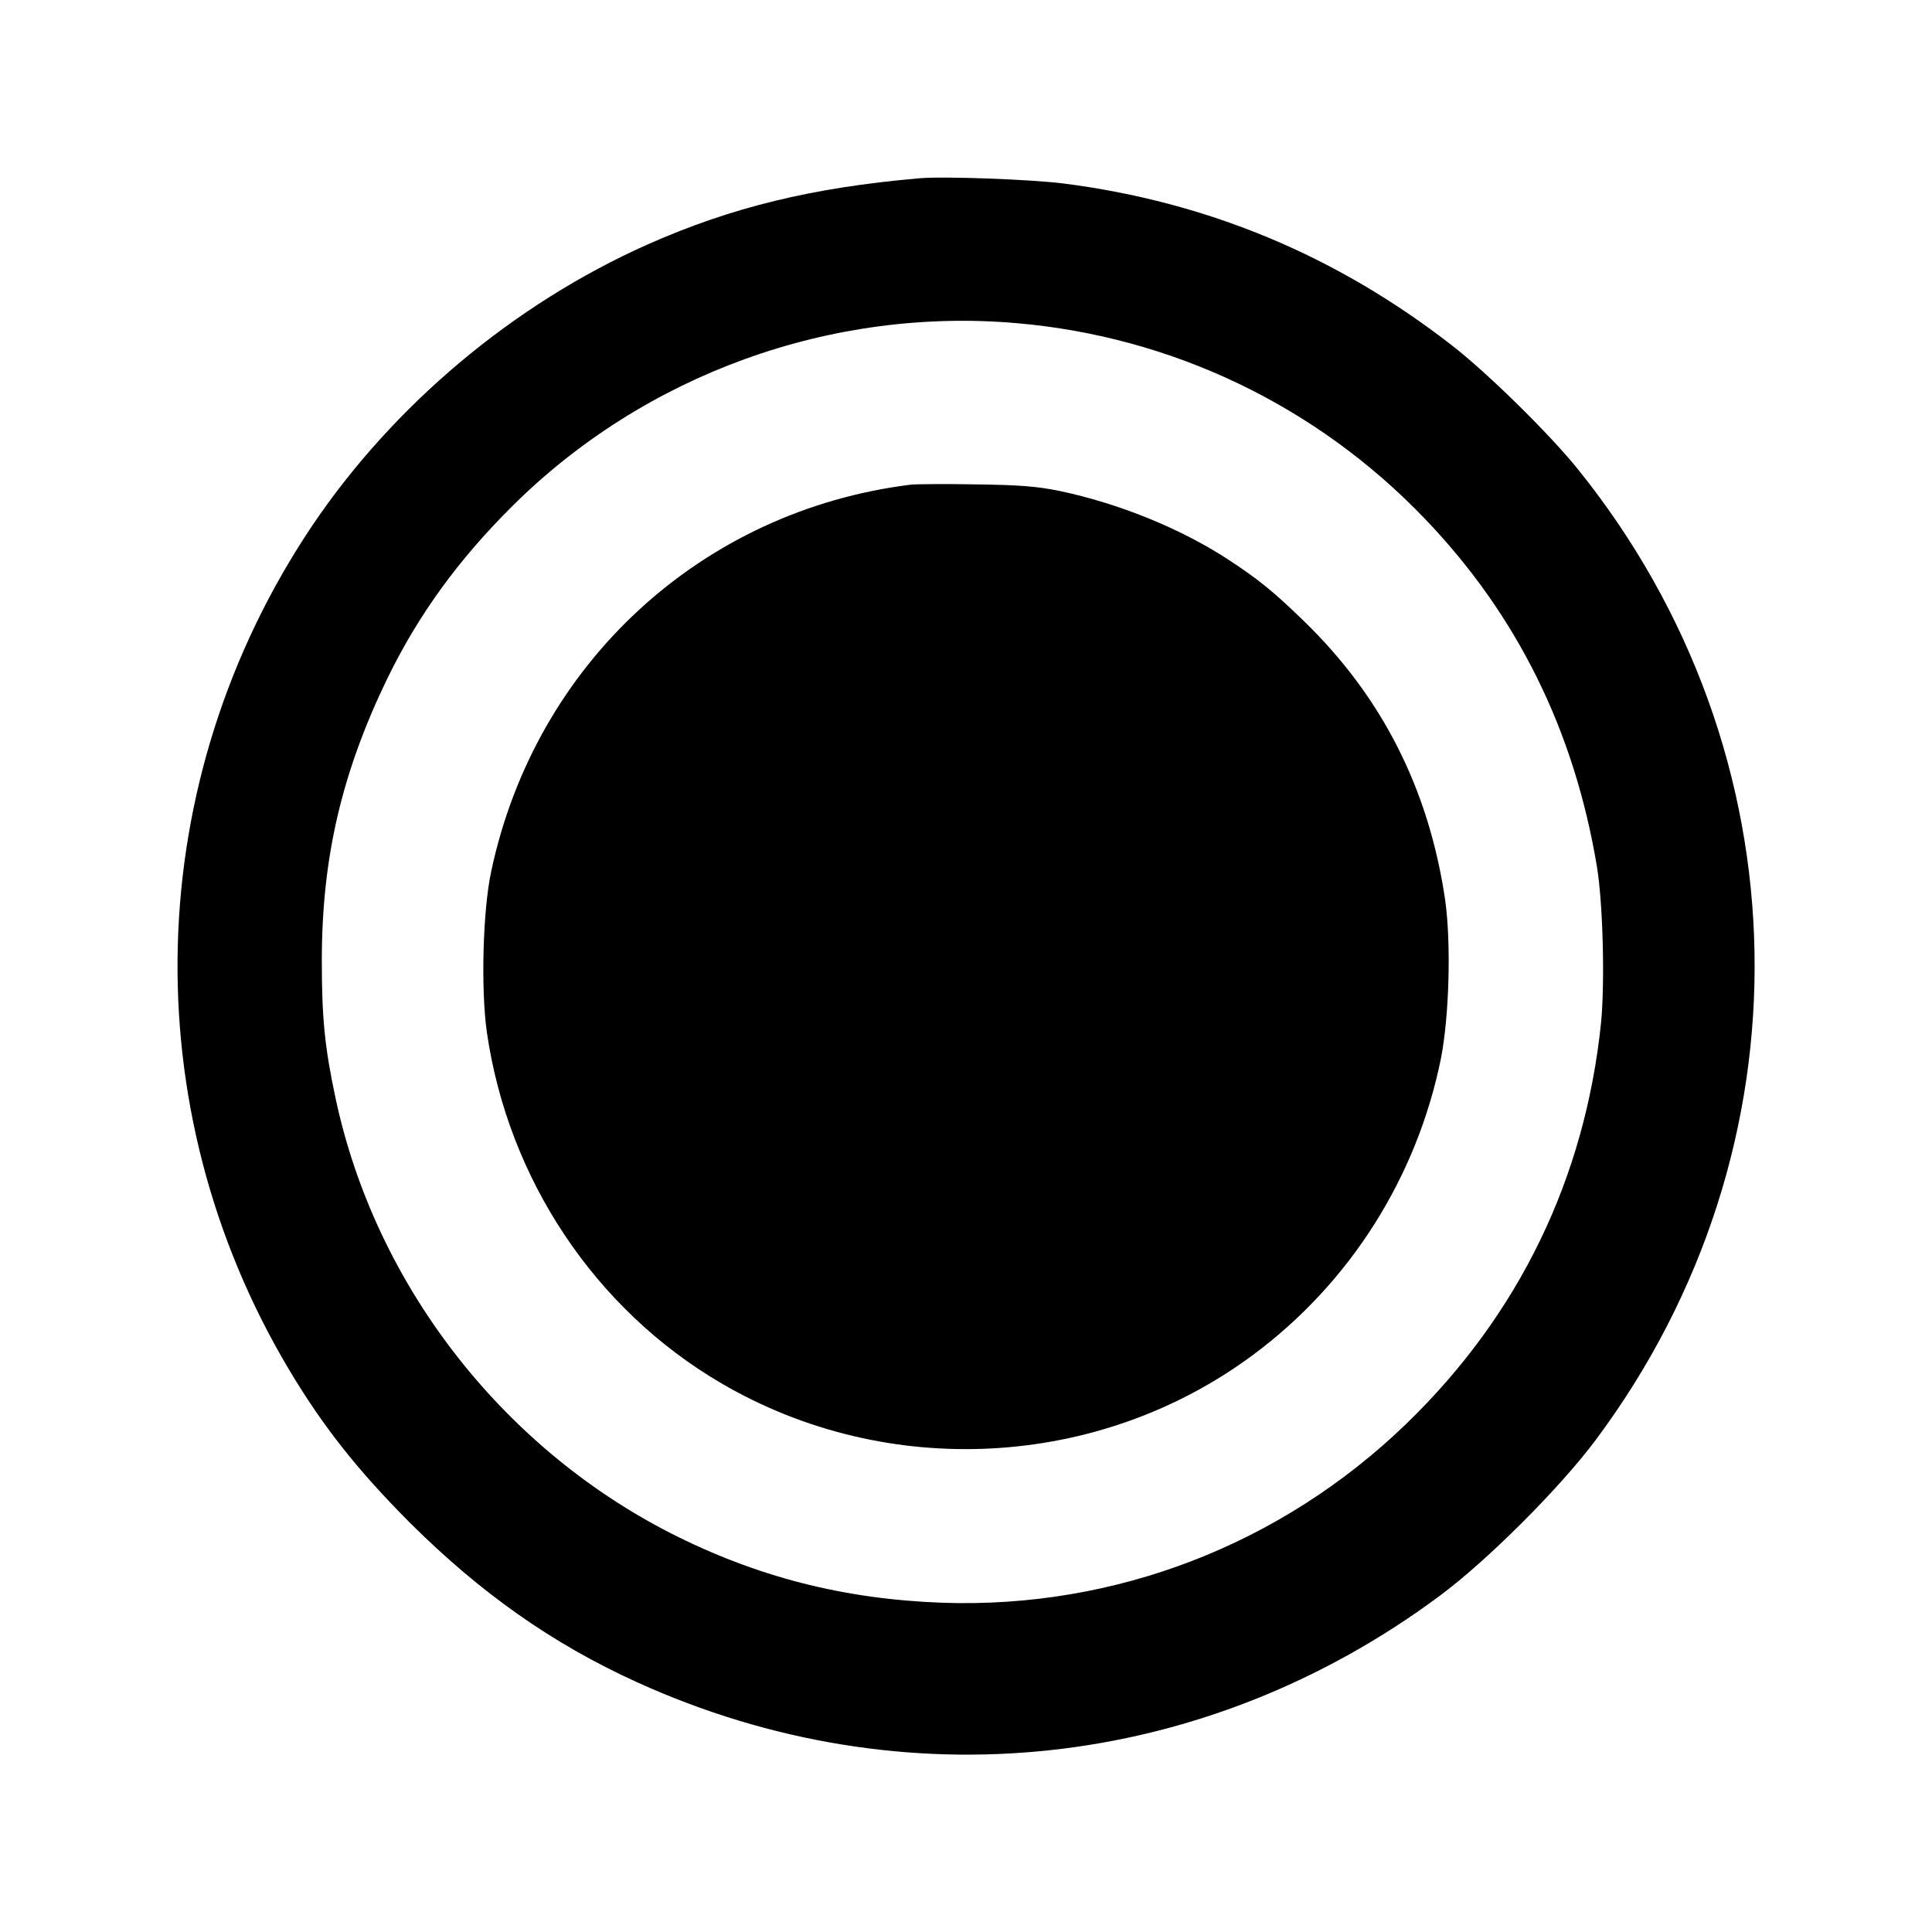
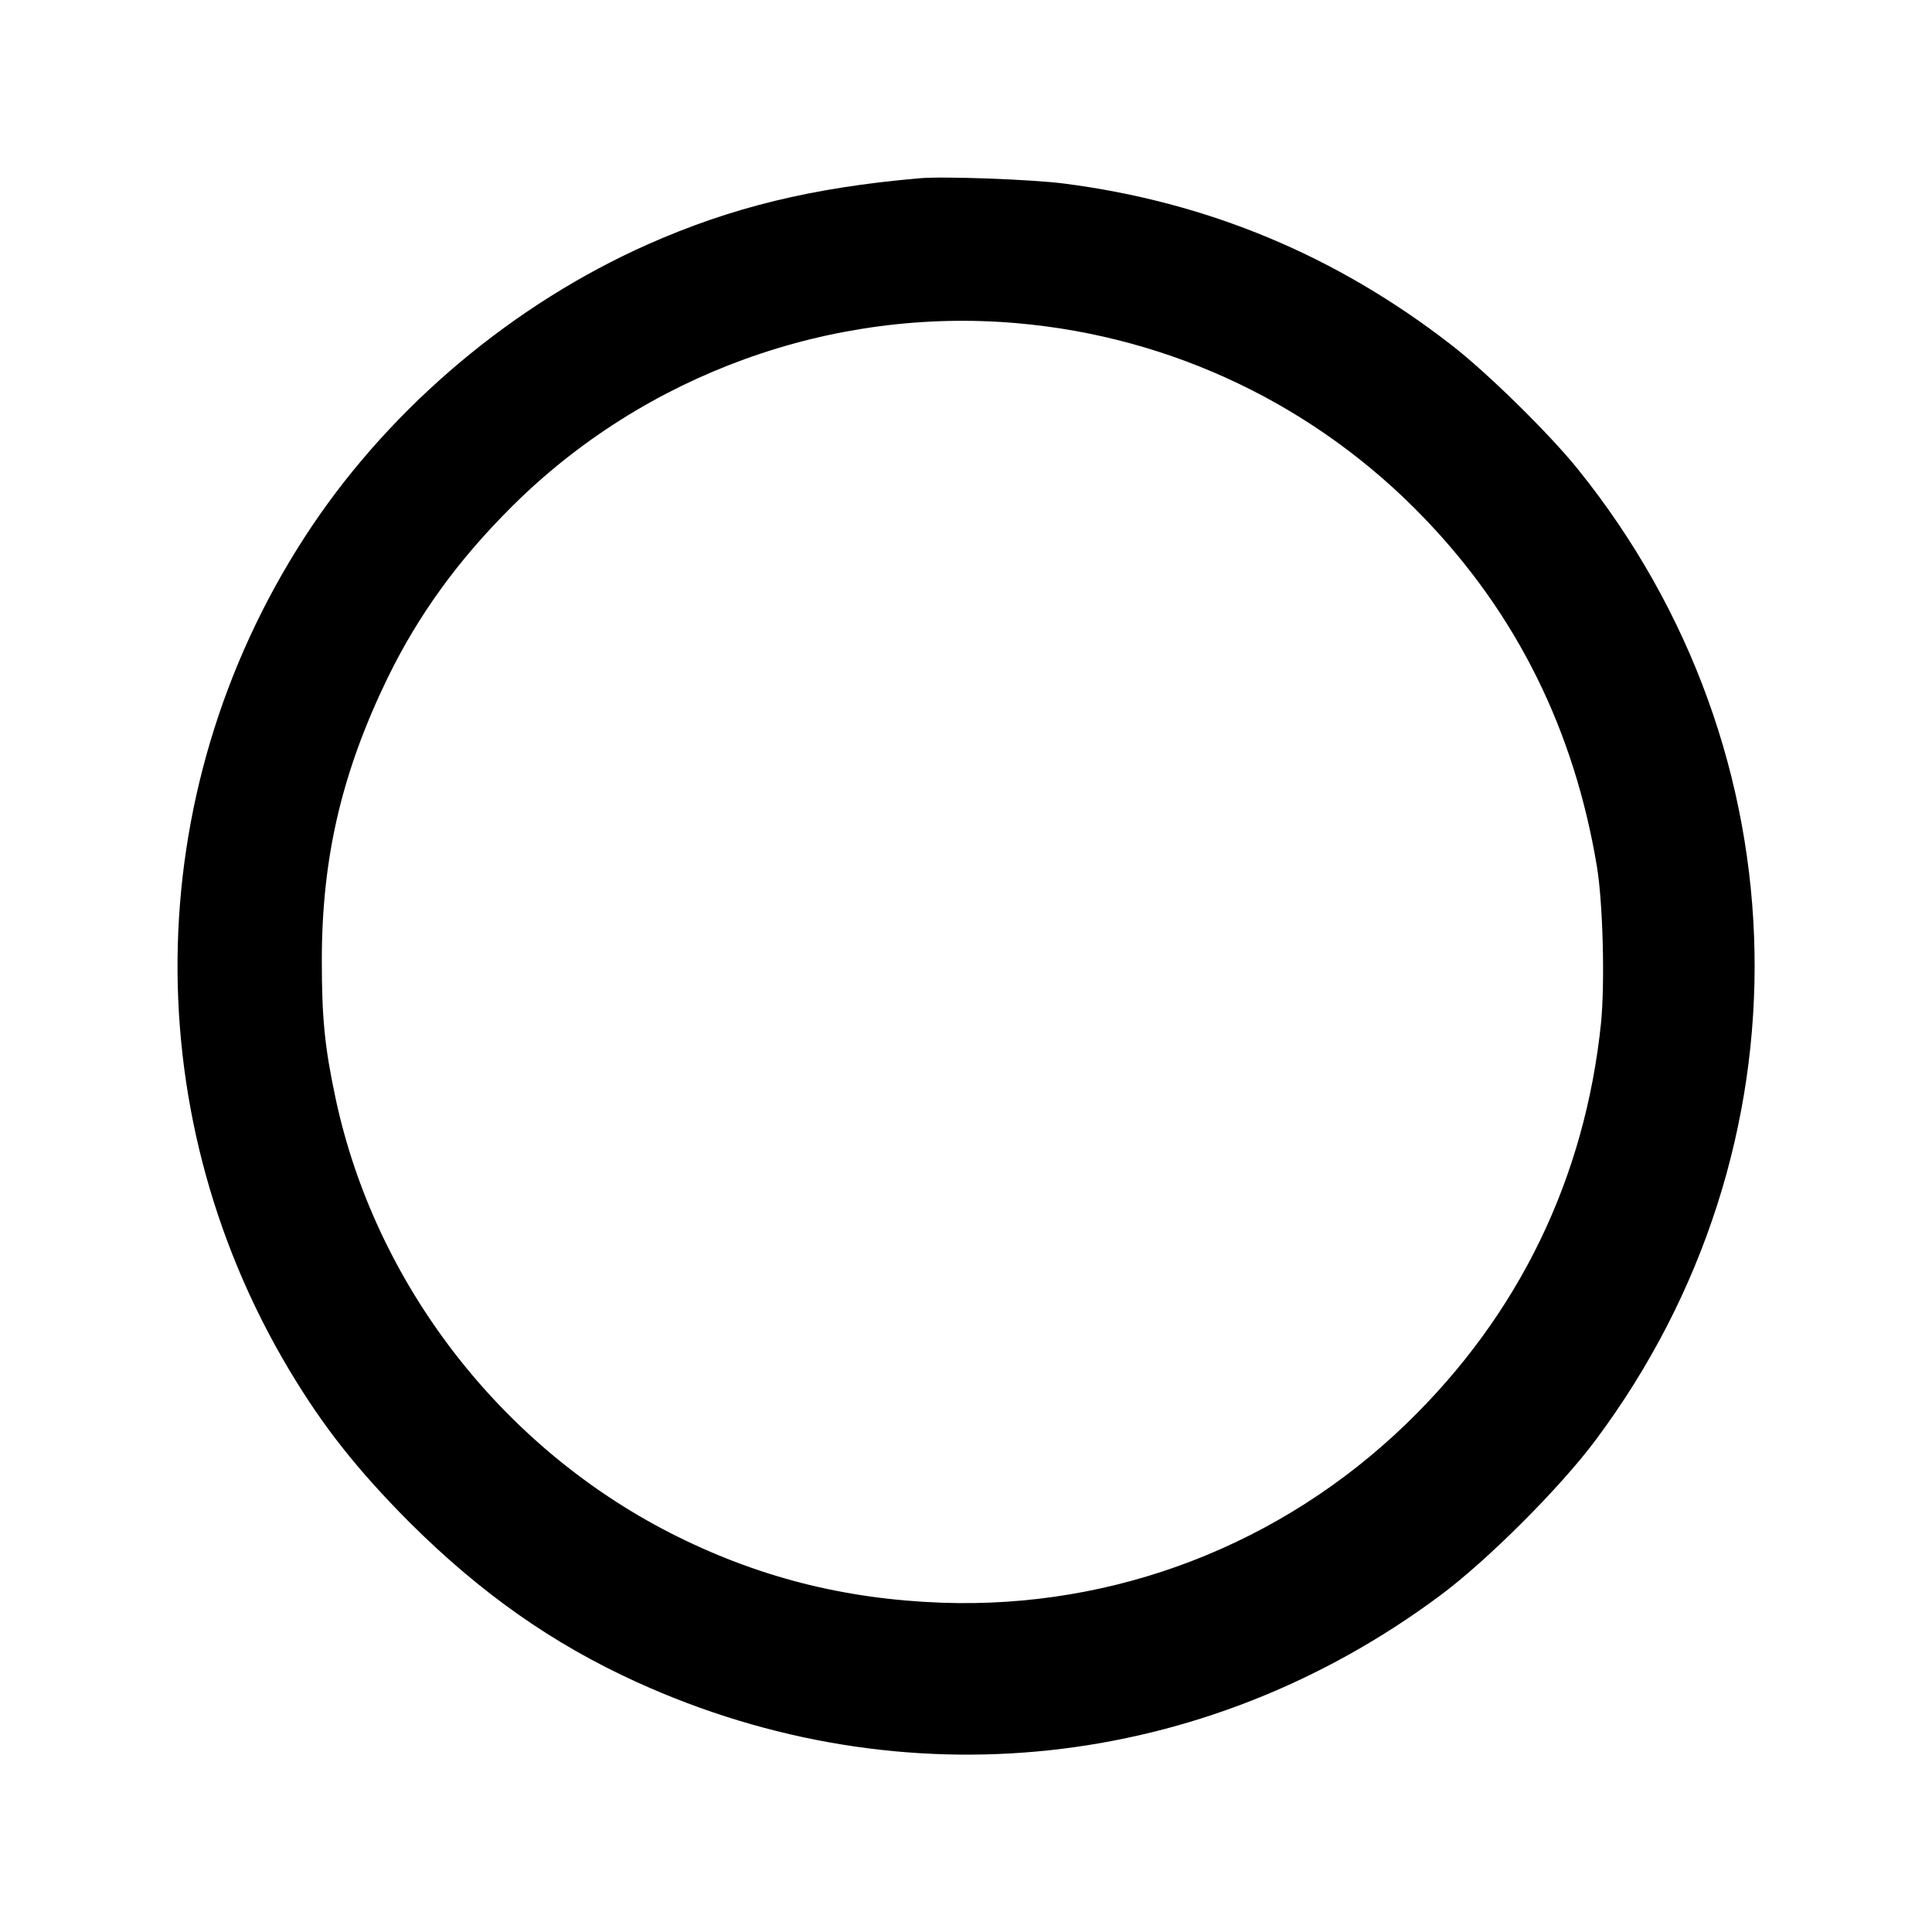
<svg xmlns="http://www.w3.org/2000/svg" version="1.0" width="700pt" height="700pt" viewBox="0 0 700 700" preserveAspectRatio="xMidYMid meet">
  <g transform="translate(0,700) scale(0.1,-0.1)" fill="#000000" stroke="none">
    <path d="M3330 6354 c-389 -34 -679 -105 -982 -239 -486 -216 -922 -582 -1217 -1020 -619 -922 -651 -2106 -84 -3057 123 -206 247 -363 437 -554 257 -256 518 -440 824 -579 966 -439 2053 -322 2907 312 173 128 437 392 566 565 792 1060 765 2489 -64 3518 -103 128 -329 350 -457 449 -418 325 -884 519 -1405 586 -118 15 -436 27 -525 19z m355 -525 c563 -49 1085 -299 1477 -708 335 -349 542 -768 624 -1261 22 -134 29 -420 15 -565 -58 -564 -297 -1058 -705 -1453 -454 -439 -1056 -671 -1683 -649 -357 13 -673 94 -985 253 -615 315 -1069 904 -1212 1574 -40 187 -50 294 -50 500 0 374 73 683 239 1025 112 229 256 427 450 620 480 478 1156 723 1830 664z" />
-     <path d="M3300 5244 c-758 -94 -1360 -648 -1520 -1400 -31 -143 -38 -429 -16 -584 77 -532 392 -1004 848 -1271 602 -353 1369 -313 1928 102 351 260 594 644 681 1075 30 154 37 418 15 574 -59 400 -228 735 -513 1011 -110 107 -165 151 -275 223 -172 112 -395 202 -608 247 -83 17 -147 22 -305 24 -110 2 -216 1 -235 -1z" />
  </g>
</svg>